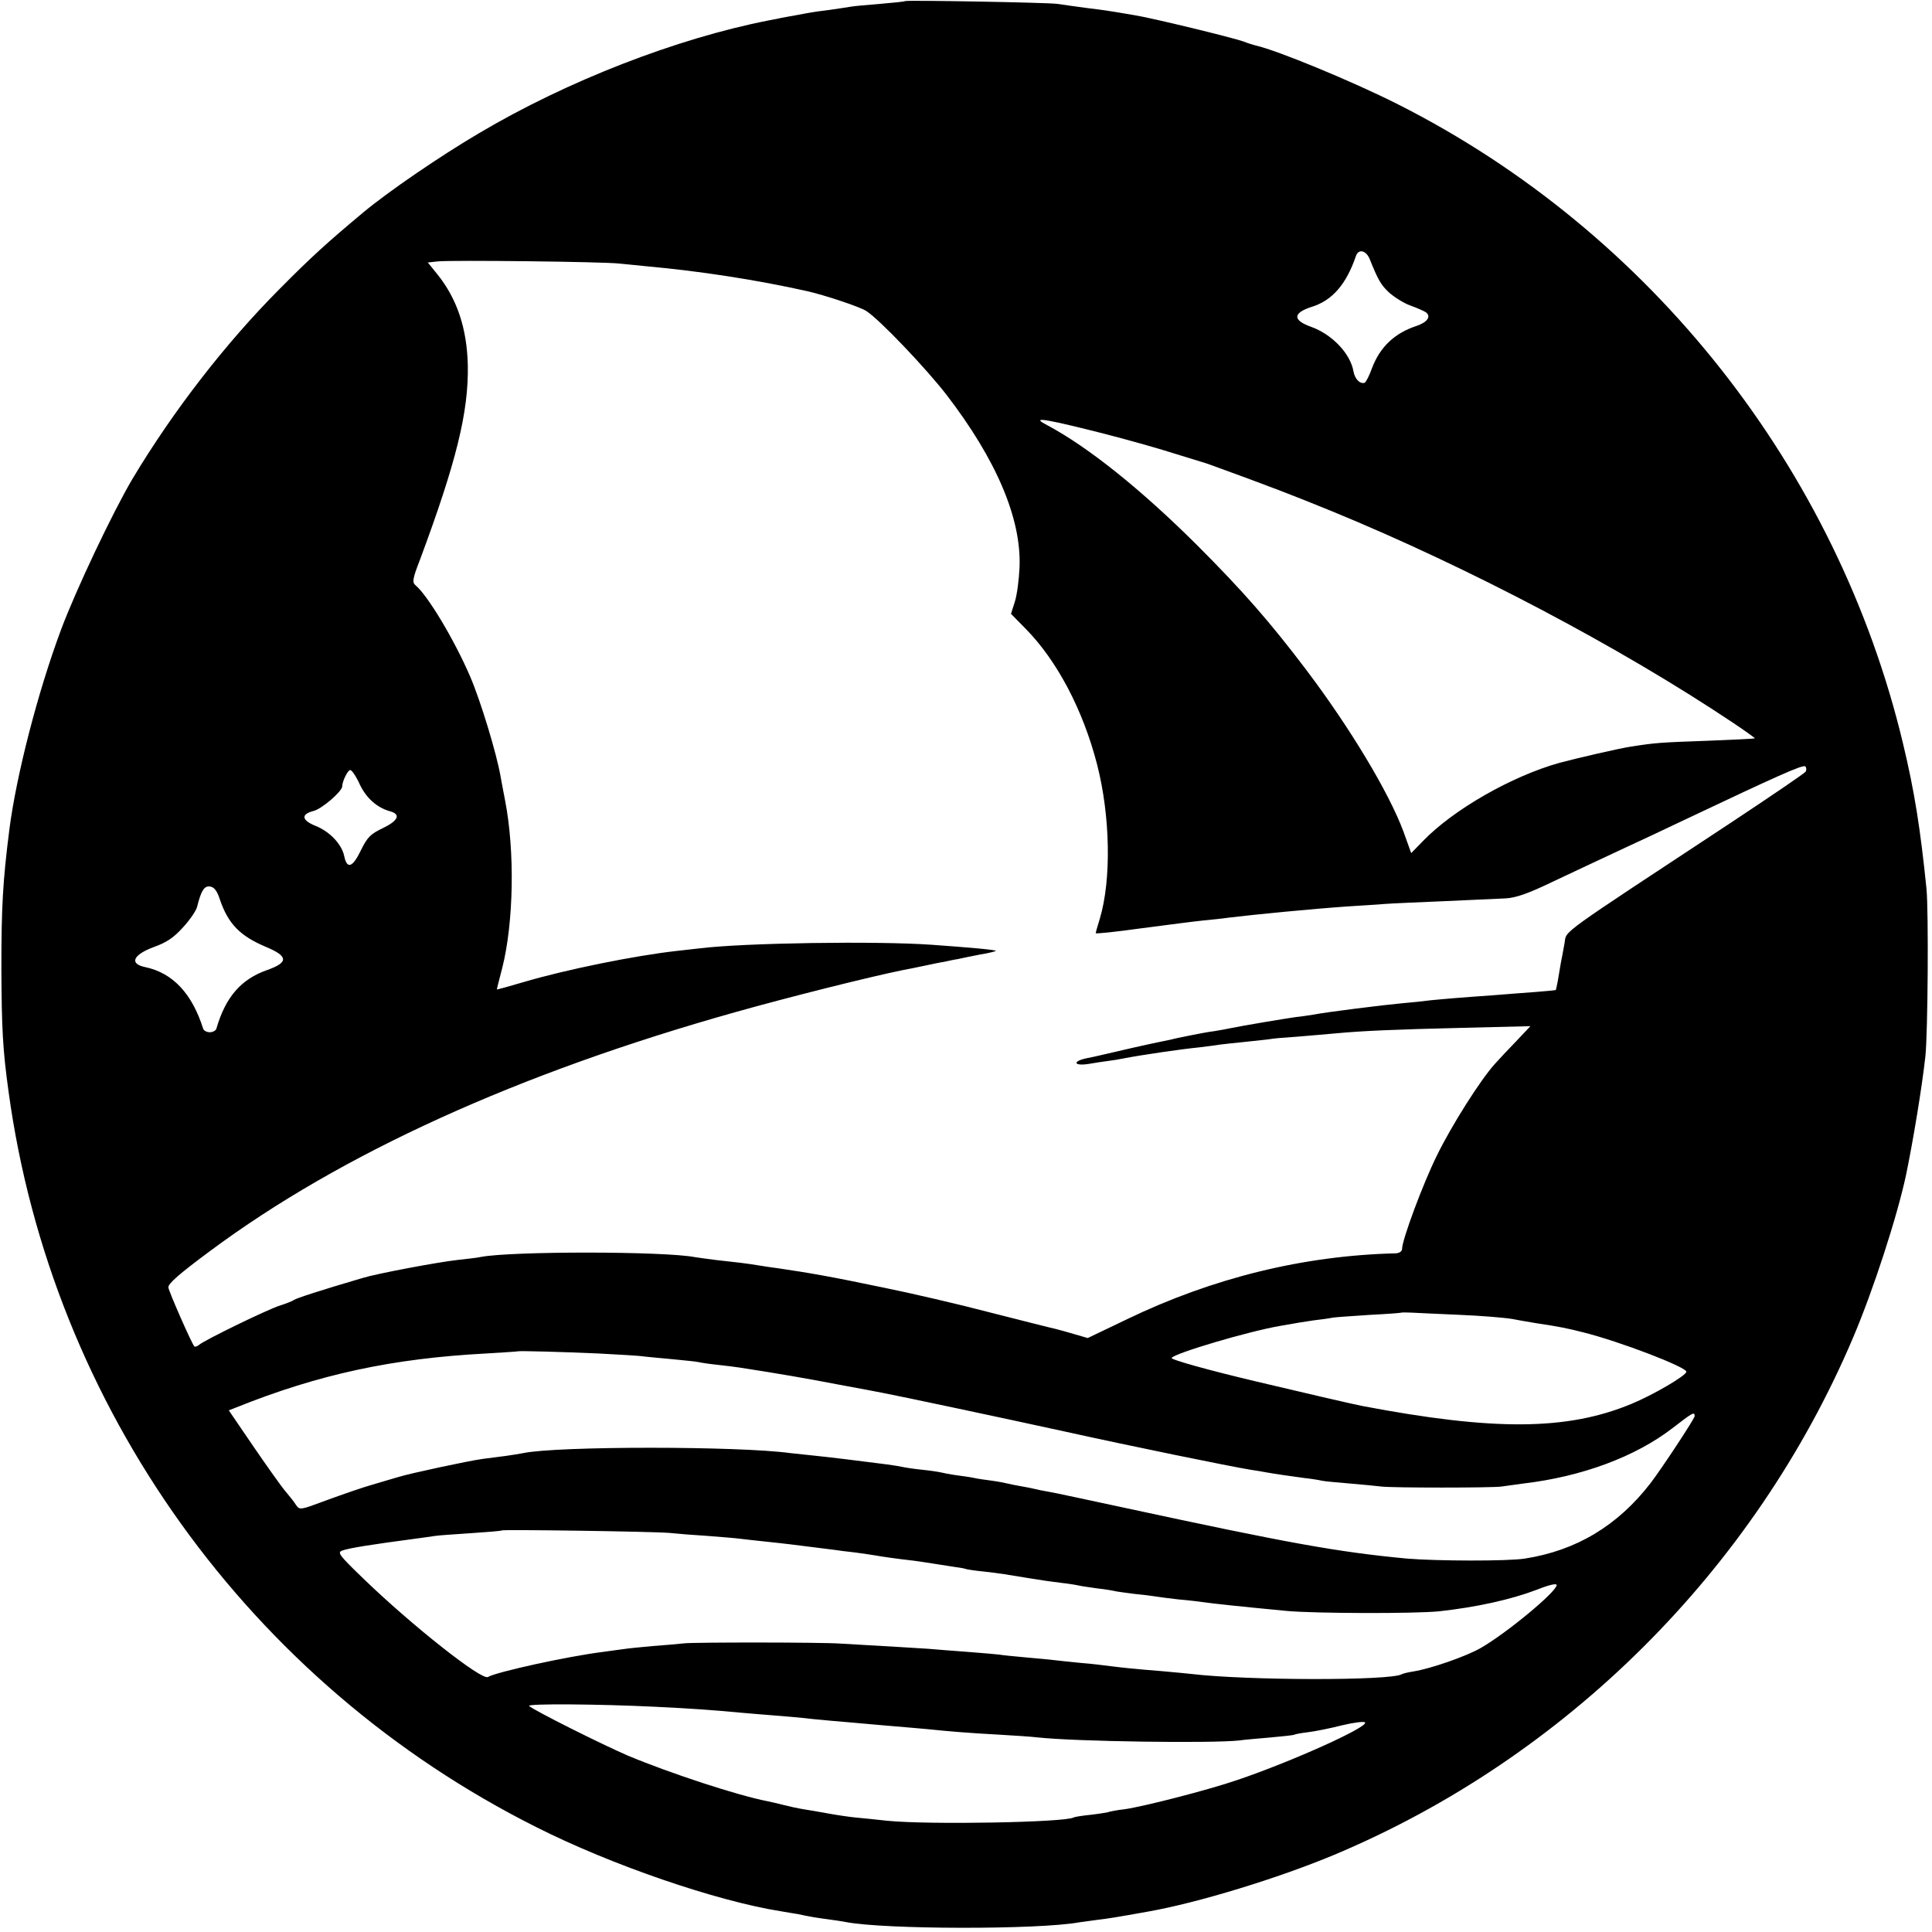
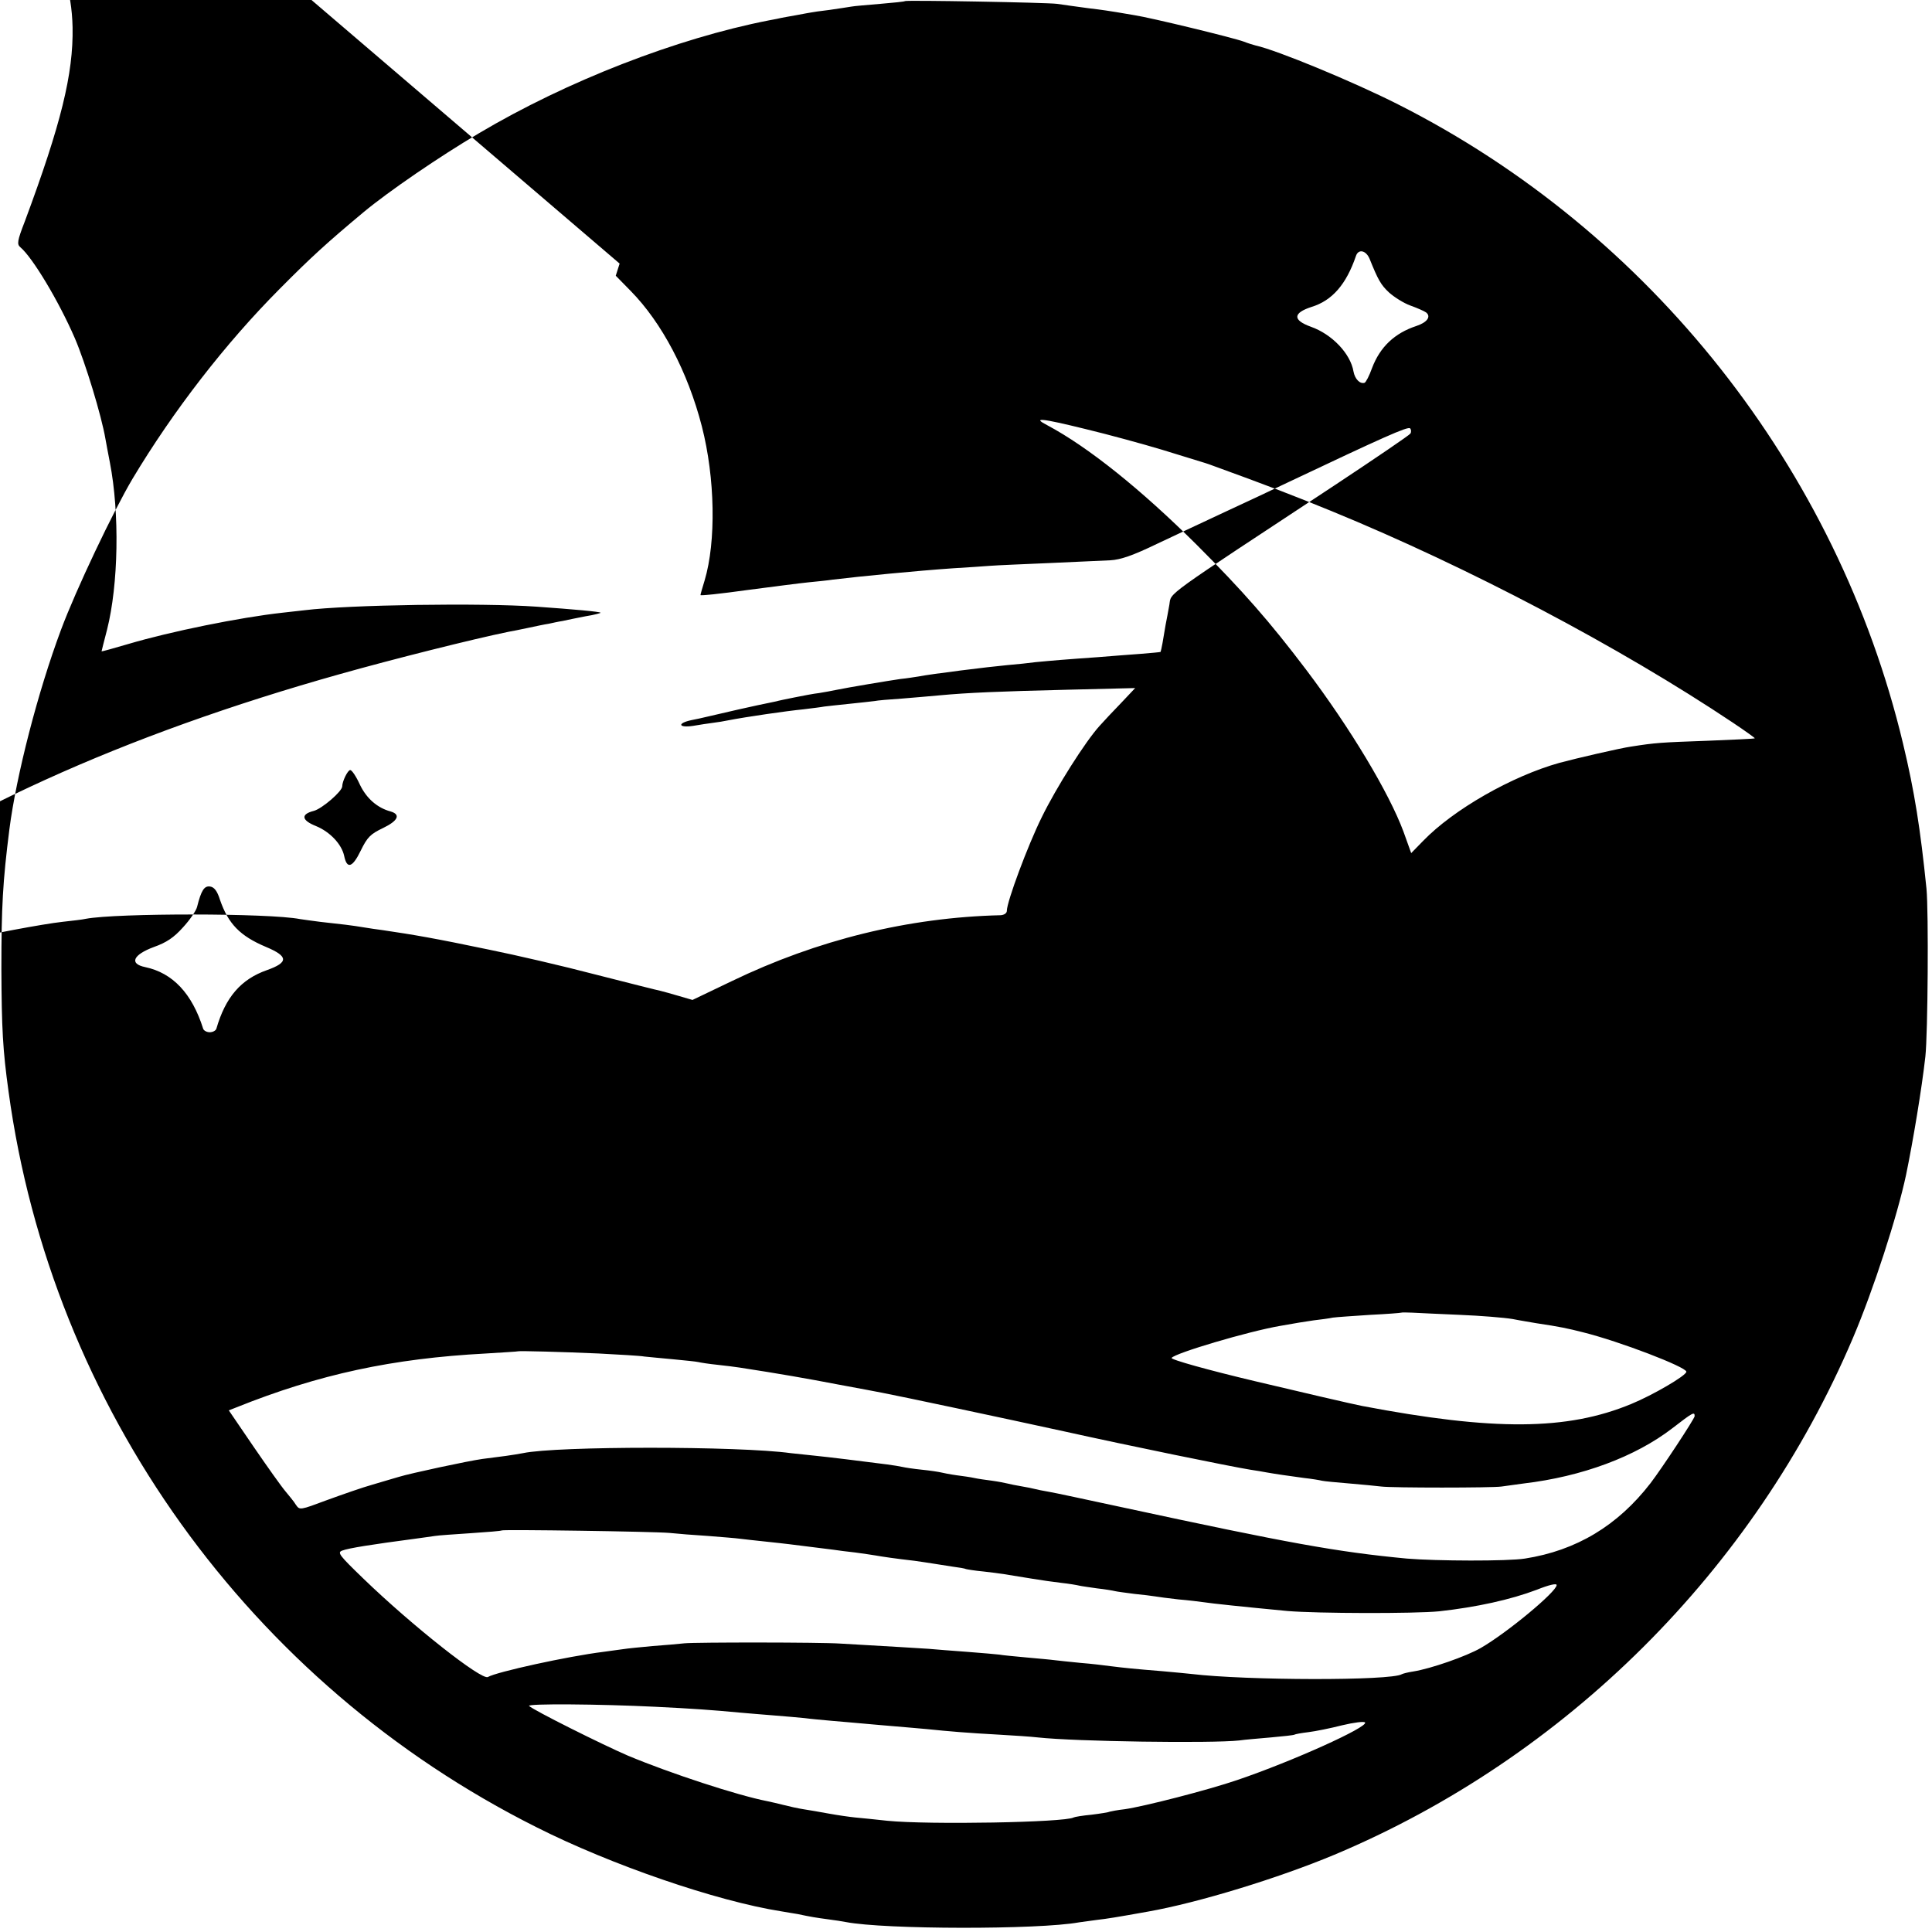
<svg xmlns="http://www.w3.org/2000/svg" version="1.0" width="700pt" height="700pt" viewBox="0 0 700 700" preserveAspectRatio="xMidYMid meet">
  <g transform="translate(0,700) scale(0.1,-0.1)" fill="#000000" stroke="none">
-     <path d="M3279 6996 c-2 -2 -43 -6 -90 -10 -47 -4 -95 -8 -105 -10 -10 -2 -46 -7 -79 -12 -33 -4 -62 -8 -65 -9 -3 0 -27 -5 -55 -10 -27 -5 -52 -9 -55 -10 -3 -1 -23 -5 -45 -9 -332 -65 -730 -219 -1050 -409 -141 -83 -328 -211 -418 -286 -133 -111 -191 -164 -304 -278 -196 -197 -385 -441 -533 -688 -70 -118 -205 -402 -259 -547 -84 -225 -162 -528 -187 -723 -24 -189 -29 -281 -29 -505 1 -217 5 -294 26 -445 156 -1143 873 -2144 1912 -2665 271 -137 653 -268 887 -305 19 -3 46 -8 60 -10 47 -10 65 -13 110 -19 25 -3 54 -8 65 -10 140 -27 697 -28 845 -1 14 2 43 6 66 9 35 4 67 9 184 30 181 32 472 121 675 206 838 352 1521 1032 1878 1871 75 176 161 442 193 592 26 126 57 313 70 429 9 83 12 524 4 608 -22 216 -43 351 -85 526 -238 996 -915 1854 -1830 2316 -162 82 -438 196 -515 213 -8 2 -28 8 -43 14 -37 14 -338 87 -397 96 -25 4 -54 9 -65 11 -11 2 -56 9 -100 14 -44 6 -96 13 -115 16 -39 5 -546 14 -551 10z m1683 -933 c31 -77 41 -95 71 -123 18 -16 52 -38 77 -47 25 -9 50 -20 57 -25 19 -15 4 -36 -35 -49 -79 -26 -132 -76 -161 -153 -10 -28 -22 -51 -27 -53 -17 -5 -35 14 -40 41 -11 65 -78 135 -154 162 -67 24 -66 50 2 72 75 23 126 82 161 185 9 26 36 20 49 -10z m-2717 -18 c28 -3 73 -7 100 -10 189 -17 397 -49 580 -90 62 -14 192 -57 214 -72 46 -29 215 -206 290 -303 180 -234 272 -448 265 -625 -2 -44 -9 -100 -17 -125 l-14 -44 54 -55 c113 -115 207 -293 258 -491 48 -187 52 -417 10 -558 -8 -26 -15 -50 -15 -53 0 -3 75 5 168 18 92 12 192 25 222 28 30 3 71 7 90 10 99 12 305 32 435 41 50 3 110 7 135 9 25 2 122 6 215 10 94 4 193 9 220 10 37 2 81 17 170 60 66 31 176 83 245 115 69 32 172 80 230 108 340 161 433 203 441 195 4 -4 5 -13 1 -19 -4 -6 -126 -89 -271 -185 -628 -414 -595 -389 -602 -434 -4 -22 -10 -56 -14 -75 -3 -19 -8 -48 -11 -65 -3 -16 -6 -30 -7 -32 -2 -1 -34 -4 -72 -7 -39 -3 -108 -8 -155 -12 -47 -3 -107 -8 -135 -10 -27 -2 -68 -6 -90 -8 -22 -3 -69 -8 -105 -11 -66 -6 -275 -32 -320 -41 -14 -2 -43 -7 -65 -9 -42 -6 -192 -31 -235 -40 -14 -3 -41 -8 -60 -11 -19 -2 -60 -10 -90 -16 -30 -6 -59 -12 -65 -14 -12 -2 -128 -27 -135 -29 -3 -1 -32 -7 -65 -15 -33 -8 -62 -14 -65 -15 -3 -1 -22 -5 -42 -9 -53 -11 -49 -29 5 -21 23 4 56 9 72 11 17 2 41 6 55 9 67 13 212 34 273 40 32 4 66 8 75 10 9 1 51 6 92 10 41 4 82 9 91 10 8 2 53 6 100 9 46 4 109 9 139 12 97 9 210 14 460 20 l245 6 -51 -54 c-28 -29 -63 -66 -78 -83 -51 -56 -157 -223 -210 -332 -50 -101 -126 -305 -126 -338 0 -9 -10 -15 -22 -16 -335 -8 -664 -89 -975 -239 l-142 -68 -48 14 c-26 8 -57 16 -68 19 -11 2 -117 29 -235 59 -118 31 -291 71 -385 90 -201 42 -272 54 -387 71 -18 2 -49 7 -68 10 -41 7 -84 12 -158 20 -29 4 -62 8 -73 10 -112 22 -665 22 -776 1 -12 -3 -50 -7 -85 -11 -66 -7 -291 -49 -343 -65 -160 -47 -242 -74 -250 -80 -5 -4 -28 -13 -50 -20 -43 -13 -271 -124 -293 -142 -7 -6 -15 -9 -18 -6 -9 9 -94 202 -94 214 0 14 40 49 152 132 474 352 1116 644 1903 865 188 53 482 127 610 153 11 2 43 8 70 14 28 6 61 13 75 15 14 3 36 8 50 10 14 3 51 11 83 17 32 5 57 12 55 13 -4 4 -93 12 -233 22 -198 14 -678 7 -840 -13 -16 -2 -52 -6 -80 -9 -154 -17 -405 -68 -557 -113 -54 -16 -98 -28 -98 -27 0 1 9 37 20 79 41 163 46 421 10 606 -6 30 -13 69 -16 85 -14 83 -73 277 -111 365 -58 134 -153 292 -197 329 -13 11 -12 22 16 94 131 352 176 534 173 703 -3 134 -39 242 -111 331 l-34 42 37 4 c54 5 598 -1 658 -8z m1690 -600 c79 -19 204 -53 277 -75 73 -23 138 -42 143 -44 6 -2 17 -5 25 -8 223 -81 303 -112 445 -170 497 -204 1043 -492 1453 -766 45 -30 81 -56 80 -57 -2 -2 -79 -5 -173 -9 -168 -6 -186 -7 -275 -21 -37 -5 -201 -43 -260 -59 -172 -48 -384 -169 -494 -283 l-43 -44 -28 78 c-52 140 -192 374 -353 587 -131 173 -229 285 -396 452 -202 201 -393 354 -541 433 -56 29 -27 27 140 -14z m-2631 -1288 c24 -50 63 -84 111 -97 38 -11 27 -34 -27 -60 -46 -22 -57 -33 -81 -82 -30 -62 -50 -68 -60 -19 -9 42 -51 87 -102 108 -53 21 -56 43 -8 55 30 8 103 71 103 89 0 18 20 59 29 59 6 0 22 -24 35 -53z m-507 -417 c30 -87 72 -131 167 -171 81 -34 82 -56 3 -84 -94 -33 -150 -98 -183 -212 -2 -7 -13 -13 -24 -13 -11 0 -22 6 -24 13 -40 127 -110 202 -210 223 -59 12 -44 45 32 73 45 16 72 34 105 71 25 27 48 61 51 74 15 60 26 77 47 74 15 -2 26 -16 36 -48z m4493 -1504 c74 -3 160 -10 190 -15 30 -6 69 -12 85 -15 87 -13 115 -19 170 -33 133 -33 375 -126 375 -143 0 -14 -122 -85 -200 -117 -232 -96 -497 -98 -975 -7 -23 4 -251 57 -385 89 -173 41 -309 79 -305 85 11 17 277 96 393 116 63 11 79 14 121 20 25 3 57 7 70 10 14 2 75 6 135 10 61 3 112 7 113 8 2 1 20 1 40 0 21 -1 99 -5 173 -8z m-3120 -140 c74 -4 149 -8 165 -11 17 -2 64 -6 105 -10 41 -4 82 -8 90 -10 8 -2 40 -7 70 -10 30 -3 66 -8 80 -10 143 -22 246 -40 355 -61 72 -13 144 -27 160 -30 73 -14 431 -90 660 -140 239 -53 601 -127 675 -139 19 -3 46 -7 60 -10 34 -6 76 -12 135 -20 28 -3 57 -8 65 -10 8 -2 53 -6 100 -10 47 -4 99 -9 115 -11 38 -5 402 -5 435 0 14 2 50 7 80 11 212 25 405 97 539 200 75 58 81 61 81 44 0 -9 -120 -191 -160 -243 -119 -154 -269 -244 -455 -273 -62 -10 -322 -9 -428 0 -253 24 -429 56 -1032 186 -126 27 -246 53 -265 56 -19 3 -42 8 -50 10 -8 2 -31 7 -50 10 -19 3 -42 8 -50 10 -8 2 -33 7 -55 10 -23 3 -52 7 -65 10 -13 3 -42 7 -65 10 -22 3 -47 8 -55 10 -8 2 -40 7 -70 10 -30 3 -62 8 -70 10 -8 2 -33 6 -55 9 -93 12 -214 27 -265 32 -30 3 -68 7 -85 9 -187 26 -848 26 -970 0 -11 -2 -39 -7 -62 -10 -24 -3 -62 -8 -85 -11 -51 -7 -261 -52 -303 -65 -16 -5 -59 -17 -95 -28 -36 -10 -110 -36 -165 -56 -99 -37 -99 -37 -113 -17 -7 12 -25 33 -38 49 -13 15 -65 88 -115 161 l-90 132 28 11 c299 120 565 177 903 195 63 4 116 7 117 8 3 2 160 -2 293 -8z m255 -650 c28 -3 91 -8 140 -11 50 -4 101 -8 115 -10 14 -2 54 -6 90 -10 36 -4 76 -8 90 -10 14 -2 50 -6 80 -10 30 -4 66 -8 80 -10 14 -2 49 -7 79 -10 30 -4 63 -9 75 -11 22 -4 69 -11 139 -19 23 -3 53 -8 67 -10 14 -2 45 -7 70 -11 24 -3 47 -7 50 -9 3 -1 32 -6 65 -9 61 -7 78 -10 175 -26 30 -5 78 -12 105 -15 28 -3 57 -8 65 -10 8 -2 38 -6 65 -10 28 -3 57 -8 65 -10 8 -2 40 -6 70 -10 30 -3 64 -7 75 -9 11 -2 49 -7 85 -11 36 -3 76 -8 90 -10 33 -5 137 -16 305 -32 105 -9 461 -10 550 -1 135 15 258 42 353 78 45 18 72 24 72 17 0 -24 -181 -174 -275 -228 -52 -30 -181 -75 -244 -85 -20 -3 -39 -8 -42 -10 -39 -24 -563 -23 -763 1 -16 2 -63 6 -105 10 -100 8 -138 12 -186 18 -22 3 -71 9 -110 12 -38 4 -81 8 -95 10 -14 2 -61 6 -104 10 -43 4 -86 8 -95 10 -9 1 -61 6 -116 10 -55 4 -118 9 -140 11 -35 2 -139 9 -320 19 -72 5 -524 5 -565 1 -19 -2 -72 -7 -116 -10 -45 -4 -93 -9 -105 -11 -13 -2 -46 -6 -73 -10 -129 -16 -388 -73 -418 -91 -22 -14 -275 186 -451 356 -88 85 -96 95 -77 102 24 9 106 22 265 43 28 4 59 8 71 10 11 2 70 6 130 10 60 4 110 8 112 10 5 4 551 -4 607 -9z m-50 -630 c126 -6 211 -12 305 -21 25 -2 79 -7 120 -10 41 -3 93 -8 115 -10 22 -3 67 -7 100 -10 33 -3 85 -7 115 -10 30 -3 82 -7 115 -10 33 -3 85 -7 115 -10 77 -8 149 -14 260 -20 52 -3 115 -7 140 -10 136 -15 631 -22 730 -11 19 3 71 7 115 11 44 4 82 8 85 10 3 2 25 6 50 9 25 3 80 14 123 25 42 10 80 15 83 10 10 -17 -262 -140 -462 -208 -108 -37 -339 -96 -408 -106 -27 -3 -52 -8 -55 -9 -3 -2 -33 -7 -66 -11 -32 -3 -62 -8 -65 -10 -30 -18 -525 -27 -675 -12 -44 5 -96 10 -117 12 -20 2 -62 8 -95 14 -32 6 -74 13 -93 16 -19 3 -51 10 -70 15 -19 5 -46 11 -60 14 -108 21 -352 101 -505 165 -95 41 -341 164 -358 180 -9 9 255 7 458 -3z" />
+     <path d="M3279 6996 c-2 -2 -43 -6 -90 -10 -47 -4 -95 -8 -105 -10 -10 -2 -46 -7 -79 -12 -33 -4 -62 -8 -65 -9 -3 0 -27 -5 -55 -10 -27 -5 -52 -9 -55 -10 -3 -1 -23 -5 -45 -9 -332 -65 -730 -219 -1050 -409 -141 -83 -328 -211 -418 -286 -133 -111 -191 -164 -304 -278 -196 -197 -385 -441 -533 -688 -70 -118 -205 -402 -259 -547 -84 -225 -162 -528 -187 -723 -24 -189 -29 -281 -29 -505 1 -217 5 -294 26 -445 156 -1143 873 -2144 1912 -2665 271 -137 653 -268 887 -305 19 -3 46 -8 60 -10 47 -10 65 -13 110 -19 25 -3 54 -8 65 -10 140 -27 697 -28 845 -1 14 2 43 6 66 9 35 4 67 9 184 30 181 32 472 121 675 206 838 352 1521 1032 1878 1871 75 176 161 442 193 592 26 126 57 313 70 429 9 83 12 524 4 608 -22 216 -43 351 -85 526 -238 996 -915 1854 -1830 2316 -162 82 -438 196 -515 213 -8 2 -28 8 -43 14 -37 14 -338 87 -397 96 -25 4 -54 9 -65 11 -11 2 -56 9 -100 14 -44 6 -96 13 -115 16 -39 5 -546 14 -551 10z m1683 -933 c31 -77 41 -95 71 -123 18 -16 52 -38 77 -47 25 -9 50 -20 57 -25 19 -15 4 -36 -35 -49 -79 -26 -132 -76 -161 -153 -10 -28 -22 -51 -27 -53 -17 -5 -35 14 -40 41 -11 65 -78 135 -154 162 -67 24 -66 50 2 72 75 23 126 82 161 185 9 26 36 20 49 -10z m-2717 -18 l-14 -44 54 -55 c113 -115 207 -293 258 -491 48 -187 52 -417 10 -558 -8 -26 -15 -50 -15 -53 0 -3 75 5 168 18 92 12 192 25 222 28 30 3 71 7 90 10 99 12 305 32 435 41 50 3 110 7 135 9 25 2 122 6 215 10 94 4 193 9 220 10 37 2 81 17 170 60 66 31 176 83 245 115 69 32 172 80 230 108 340 161 433 203 441 195 4 -4 5 -13 1 -19 -4 -6 -126 -89 -271 -185 -628 -414 -595 -389 -602 -434 -4 -22 -10 -56 -14 -75 -3 -19 -8 -48 -11 -65 -3 -16 -6 -30 -7 -32 -2 -1 -34 -4 -72 -7 -39 -3 -108 -8 -155 -12 -47 -3 -107 -8 -135 -10 -27 -2 -68 -6 -90 -8 -22 -3 -69 -8 -105 -11 -66 -6 -275 -32 -320 -41 -14 -2 -43 -7 -65 -9 -42 -6 -192 -31 -235 -40 -14 -3 -41 -8 -60 -11 -19 -2 -60 -10 -90 -16 -30 -6 -59 -12 -65 -14 -12 -2 -128 -27 -135 -29 -3 -1 -32 -7 -65 -15 -33 -8 -62 -14 -65 -15 -3 -1 -22 -5 -42 -9 -53 -11 -49 -29 5 -21 23 4 56 9 72 11 17 2 41 6 55 9 67 13 212 34 273 40 32 4 66 8 75 10 9 1 51 6 92 10 41 4 82 9 91 10 8 2 53 6 100 9 46 4 109 9 139 12 97 9 210 14 460 20 l245 6 -51 -54 c-28 -29 -63 -66 -78 -83 -51 -56 -157 -223 -210 -332 -50 -101 -126 -305 -126 -338 0 -9 -10 -15 -22 -16 -335 -8 -664 -89 -975 -239 l-142 -68 -48 14 c-26 8 -57 16 -68 19 -11 2 -117 29 -235 59 -118 31 -291 71 -385 90 -201 42 -272 54 -387 71 -18 2 -49 7 -68 10 -41 7 -84 12 -158 20 -29 4 -62 8 -73 10 -112 22 -665 22 -776 1 -12 -3 -50 -7 -85 -11 -66 -7 -291 -49 -343 -65 -160 -47 -242 -74 -250 -80 -5 -4 -28 -13 -50 -20 -43 -13 -271 -124 -293 -142 -7 -6 -15 -9 -18 -6 -9 9 -94 202 -94 214 0 14 40 49 152 132 474 352 1116 644 1903 865 188 53 482 127 610 153 11 2 43 8 70 14 28 6 61 13 75 15 14 3 36 8 50 10 14 3 51 11 83 17 32 5 57 12 55 13 -4 4 -93 12 -233 22 -198 14 -678 7 -840 -13 -16 -2 -52 -6 -80 -9 -154 -17 -405 -68 -557 -113 -54 -16 -98 -28 -98 -27 0 1 9 37 20 79 41 163 46 421 10 606 -6 30 -13 69 -16 85 -14 83 -73 277 -111 365 -58 134 -153 292 -197 329 -13 11 -12 22 16 94 131 352 176 534 173 703 -3 134 -39 242 -111 331 l-34 42 37 4 c54 5 598 -1 658 -8z m1690 -600 c79 -19 204 -53 277 -75 73 -23 138 -42 143 -44 6 -2 17 -5 25 -8 223 -81 303 -112 445 -170 497 -204 1043 -492 1453 -766 45 -30 81 -56 80 -57 -2 -2 -79 -5 -173 -9 -168 -6 -186 -7 -275 -21 -37 -5 -201 -43 -260 -59 -172 -48 -384 -169 -494 -283 l-43 -44 -28 78 c-52 140 -192 374 -353 587 -131 173 -229 285 -396 452 -202 201 -393 354 -541 433 -56 29 -27 27 140 -14z m-2631 -1288 c24 -50 63 -84 111 -97 38 -11 27 -34 -27 -60 -46 -22 -57 -33 -81 -82 -30 -62 -50 -68 -60 -19 -9 42 -51 87 -102 108 -53 21 -56 43 -8 55 30 8 103 71 103 89 0 18 20 59 29 59 6 0 22 -24 35 -53z m-507 -417 c30 -87 72 -131 167 -171 81 -34 82 -56 3 -84 -94 -33 -150 -98 -183 -212 -2 -7 -13 -13 -24 -13 -11 0 -22 6 -24 13 -40 127 -110 202 -210 223 -59 12 -44 45 32 73 45 16 72 34 105 71 25 27 48 61 51 74 15 60 26 77 47 74 15 -2 26 -16 36 -48z m4493 -1504 c74 -3 160 -10 190 -15 30 -6 69 -12 85 -15 87 -13 115 -19 170 -33 133 -33 375 -126 375 -143 0 -14 -122 -85 -200 -117 -232 -96 -497 -98 -975 -7 -23 4 -251 57 -385 89 -173 41 -309 79 -305 85 11 17 277 96 393 116 63 11 79 14 121 20 25 3 57 7 70 10 14 2 75 6 135 10 61 3 112 7 113 8 2 1 20 1 40 0 21 -1 99 -5 173 -8z m-3120 -140 c74 -4 149 -8 165 -11 17 -2 64 -6 105 -10 41 -4 82 -8 90 -10 8 -2 40 -7 70 -10 30 -3 66 -8 80 -10 143 -22 246 -40 355 -61 72 -13 144 -27 160 -30 73 -14 431 -90 660 -140 239 -53 601 -127 675 -139 19 -3 46 -7 60 -10 34 -6 76 -12 135 -20 28 -3 57 -8 65 -10 8 -2 53 -6 100 -10 47 -4 99 -9 115 -11 38 -5 402 -5 435 0 14 2 50 7 80 11 212 25 405 97 539 200 75 58 81 61 81 44 0 -9 -120 -191 -160 -243 -119 -154 -269 -244 -455 -273 -62 -10 -322 -9 -428 0 -253 24 -429 56 -1032 186 -126 27 -246 53 -265 56 -19 3 -42 8 -50 10 -8 2 -31 7 -50 10 -19 3 -42 8 -50 10 -8 2 -33 7 -55 10 -23 3 -52 7 -65 10 -13 3 -42 7 -65 10 -22 3 -47 8 -55 10 -8 2 -40 7 -70 10 -30 3 -62 8 -70 10 -8 2 -33 6 -55 9 -93 12 -214 27 -265 32 -30 3 -68 7 -85 9 -187 26 -848 26 -970 0 -11 -2 -39 -7 -62 -10 -24 -3 -62 -8 -85 -11 -51 -7 -261 -52 -303 -65 -16 -5 -59 -17 -95 -28 -36 -10 -110 -36 -165 -56 -99 -37 -99 -37 -113 -17 -7 12 -25 33 -38 49 -13 15 -65 88 -115 161 l-90 132 28 11 c299 120 565 177 903 195 63 4 116 7 117 8 3 2 160 -2 293 -8z m255 -650 c28 -3 91 -8 140 -11 50 -4 101 -8 115 -10 14 -2 54 -6 90 -10 36 -4 76 -8 90 -10 14 -2 50 -6 80 -10 30 -4 66 -8 80 -10 14 -2 49 -7 79 -10 30 -4 63 -9 75 -11 22 -4 69 -11 139 -19 23 -3 53 -8 67 -10 14 -2 45 -7 70 -11 24 -3 47 -7 50 -9 3 -1 32 -6 65 -9 61 -7 78 -10 175 -26 30 -5 78 -12 105 -15 28 -3 57 -8 65 -10 8 -2 38 -6 65 -10 28 -3 57 -8 65 -10 8 -2 40 -6 70 -10 30 -3 64 -7 75 -9 11 -2 49 -7 85 -11 36 -3 76 -8 90 -10 33 -5 137 -16 305 -32 105 -9 461 -10 550 -1 135 15 258 42 353 78 45 18 72 24 72 17 0 -24 -181 -174 -275 -228 -52 -30 -181 -75 -244 -85 -20 -3 -39 -8 -42 -10 -39 -24 -563 -23 -763 1 -16 2 -63 6 -105 10 -100 8 -138 12 -186 18 -22 3 -71 9 -110 12 -38 4 -81 8 -95 10 -14 2 -61 6 -104 10 -43 4 -86 8 -95 10 -9 1 -61 6 -116 10 -55 4 -118 9 -140 11 -35 2 -139 9 -320 19 -72 5 -524 5 -565 1 -19 -2 -72 -7 -116 -10 -45 -4 -93 -9 -105 -11 -13 -2 -46 -6 -73 -10 -129 -16 -388 -73 -418 -91 -22 -14 -275 186 -451 356 -88 85 -96 95 -77 102 24 9 106 22 265 43 28 4 59 8 71 10 11 2 70 6 130 10 60 4 110 8 112 10 5 4 551 -4 607 -9z m-50 -630 c126 -6 211 -12 305 -21 25 -2 79 -7 120 -10 41 -3 93 -8 115 -10 22 -3 67 -7 100 -10 33 -3 85 -7 115 -10 30 -3 82 -7 115 -10 33 -3 85 -7 115 -10 77 -8 149 -14 260 -20 52 -3 115 -7 140 -10 136 -15 631 -22 730 -11 19 3 71 7 115 11 44 4 82 8 85 10 3 2 25 6 50 9 25 3 80 14 123 25 42 10 80 15 83 10 10 -17 -262 -140 -462 -208 -108 -37 -339 -96 -408 -106 -27 -3 -52 -8 -55 -9 -3 -2 -33 -7 -66 -11 -32 -3 -62 -8 -65 -10 -30 -18 -525 -27 -675 -12 -44 5 -96 10 -117 12 -20 2 -62 8 -95 14 -32 6 -74 13 -93 16 -19 3 -51 10 -70 15 -19 5 -46 11 -60 14 -108 21 -352 101 -505 165 -95 41 -341 164 -358 180 -9 9 255 7 458 -3z" />
  </g>
</svg>